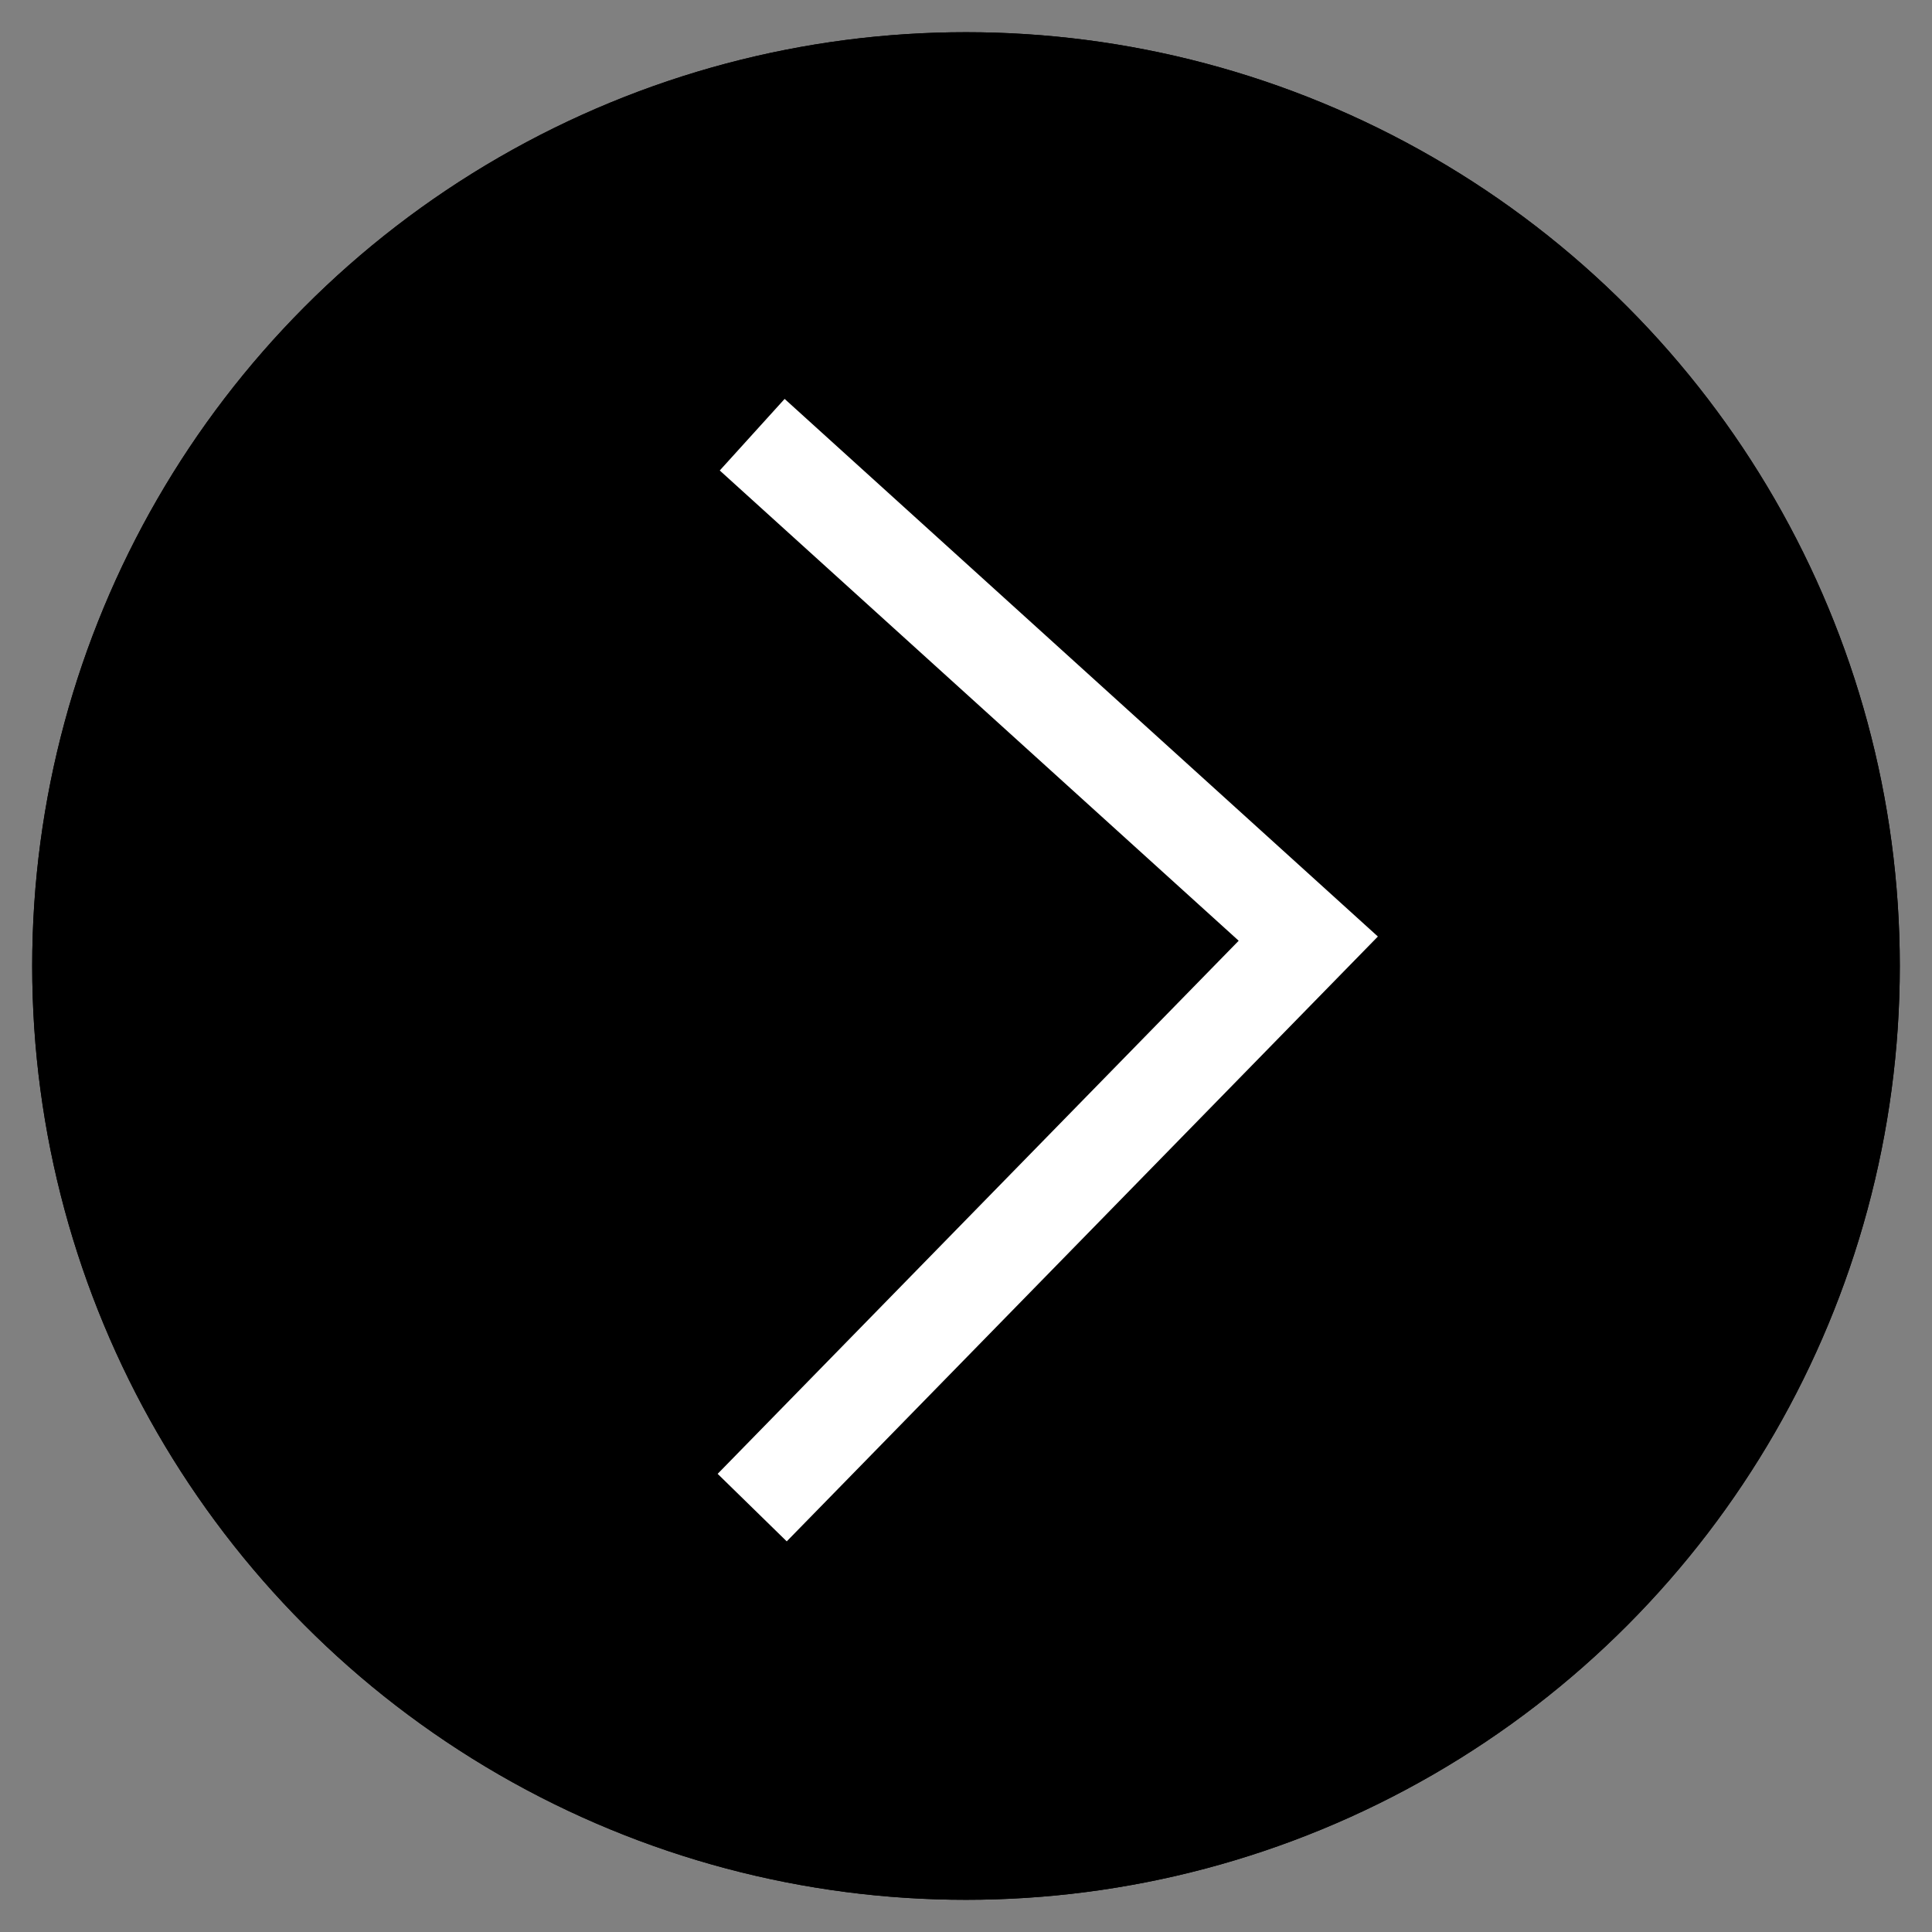
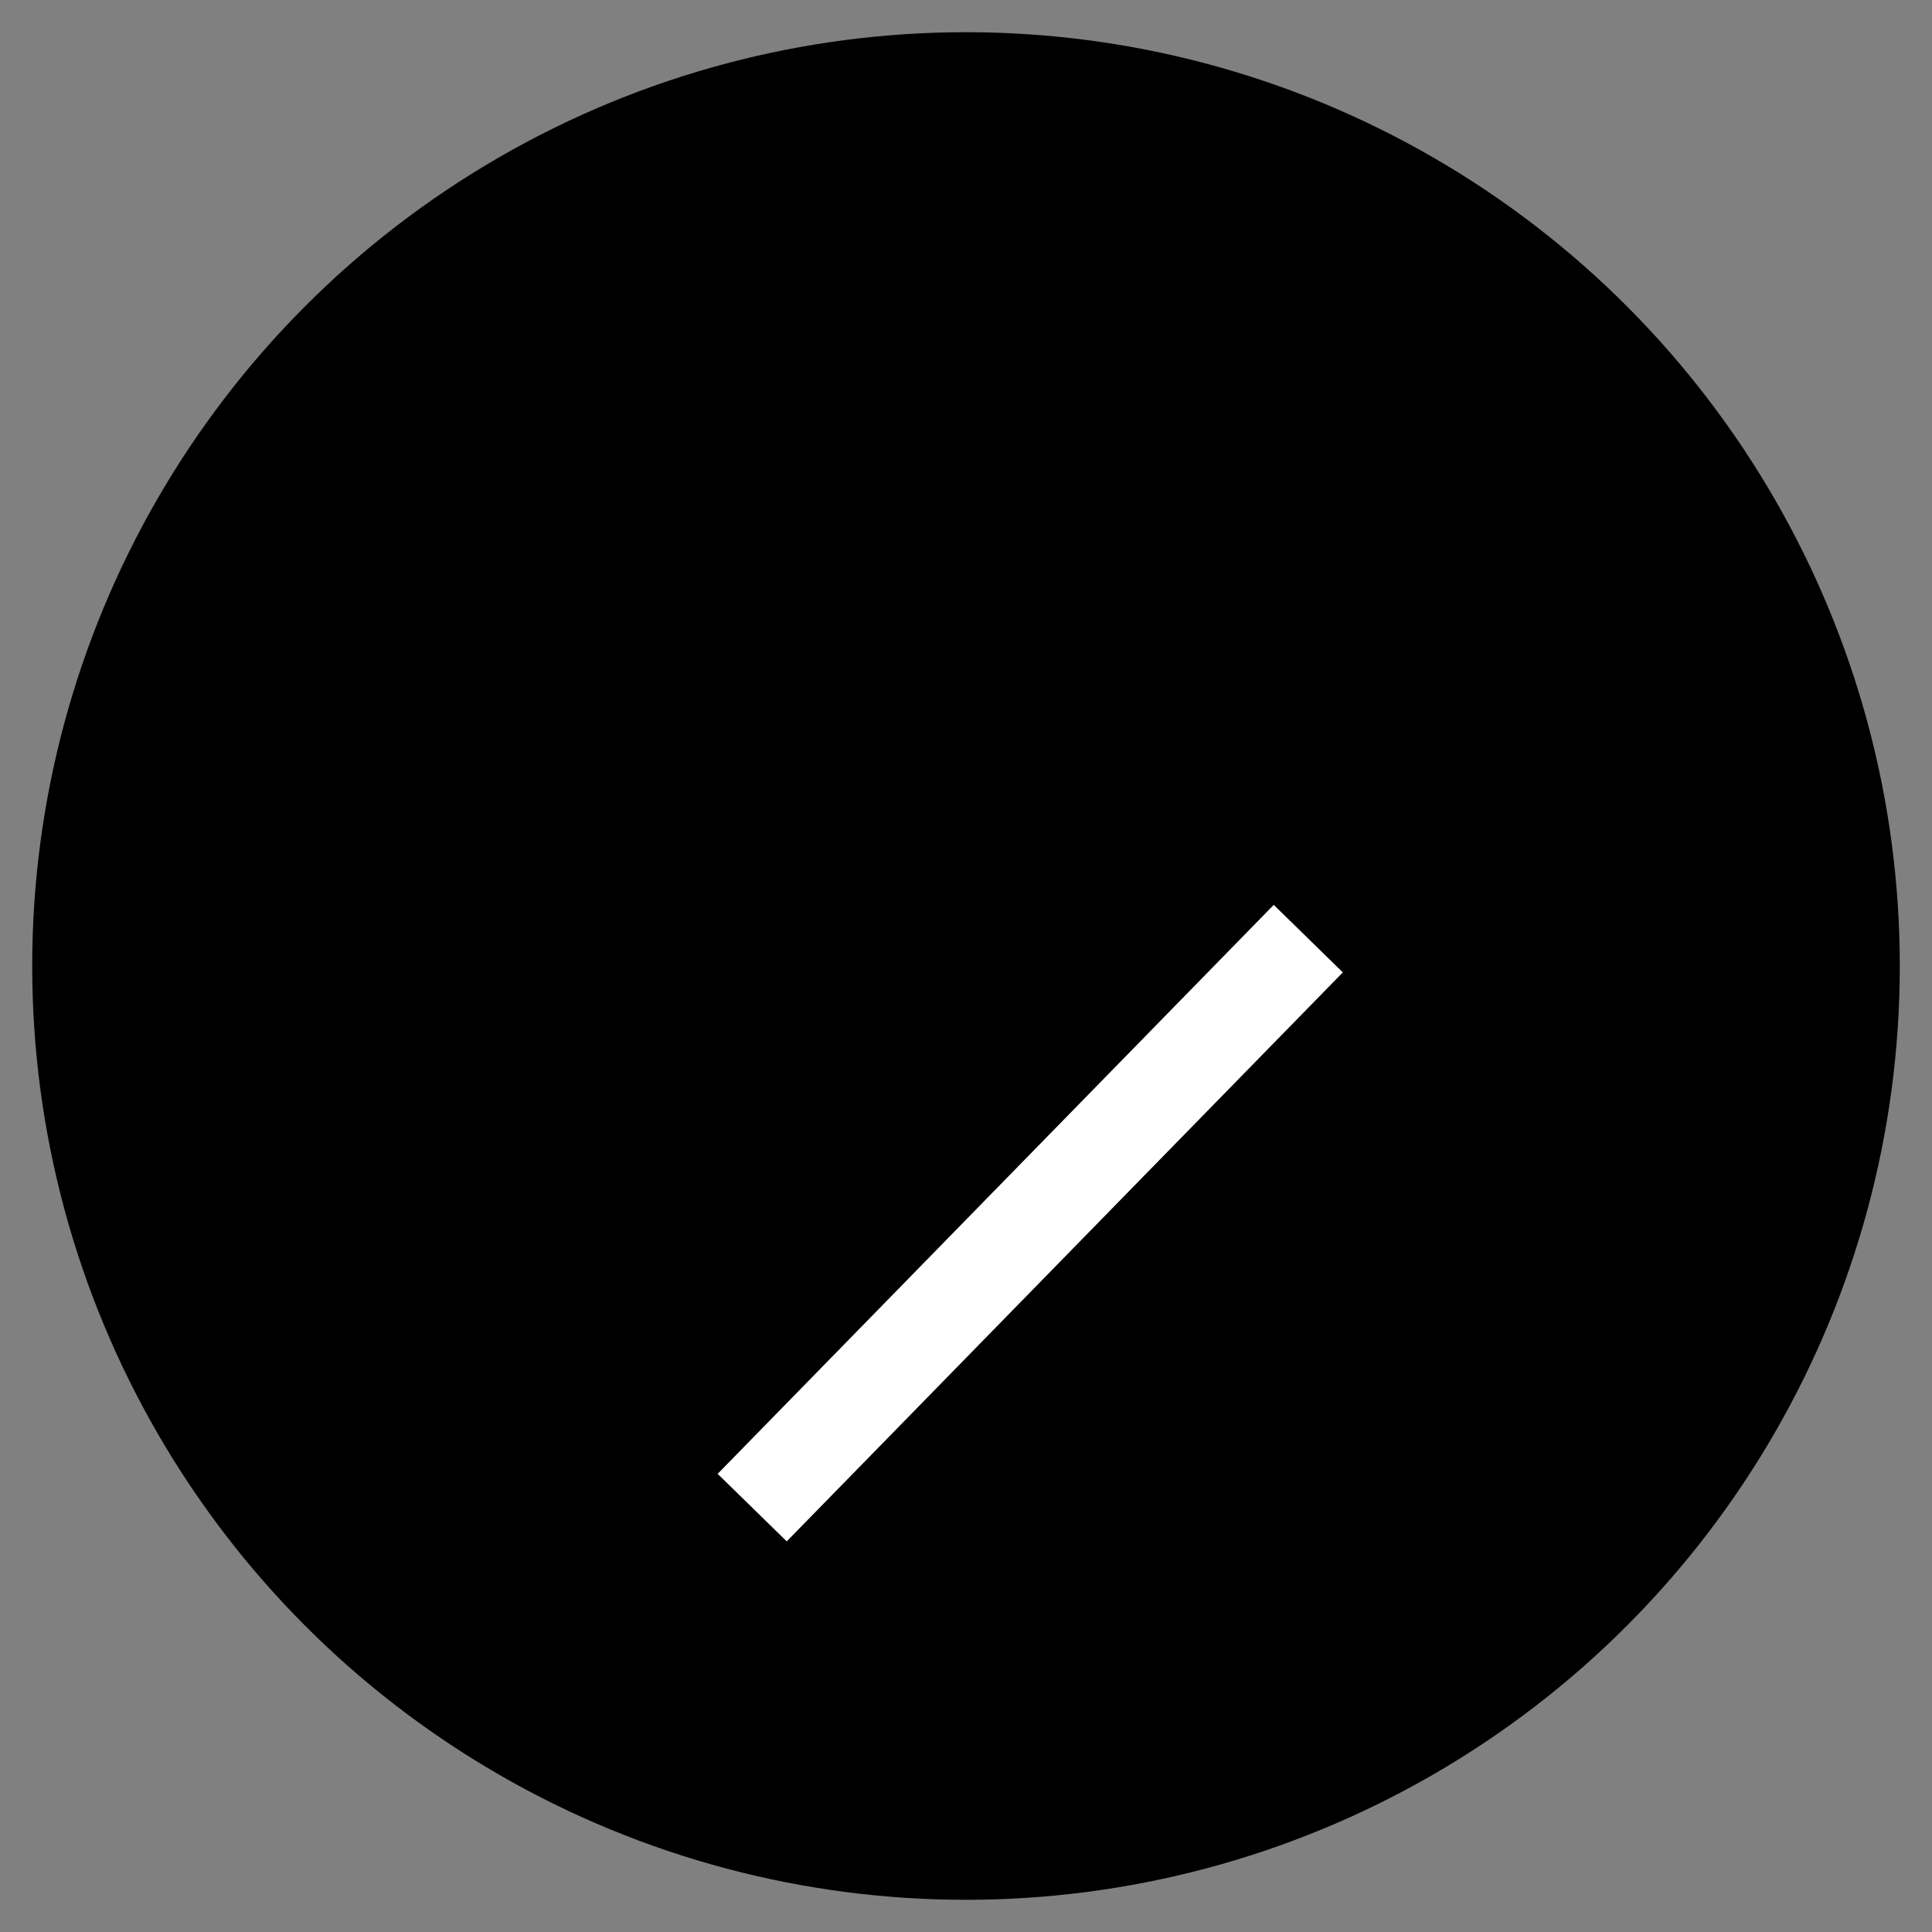
<svg xmlns="http://www.w3.org/2000/svg" id="Layer_1" viewBox="0 0 60 60">
  <rect x="0" y="0" width="60" height="60" fill="#808080" stroke="none" />
  <defs>
    <style>.cls-1{stroke:#fff;stroke-width:3px;}.cls-1,.cls-2{fill:none;}.cls-2{stroke:#000;}</style>
  </defs>
  <g id="Ellipse_2">
    <circle cx="30" cy="30" r="29" />
-     <circle class="cls-2" cx="30" cy="30" r="28.5" />
  </g>
-   <path id="Path_8" class="cls-1" d="M23.36,46.82l17.27-17.67L23.36,13.5" />
+   <path id="Path_8" class="cls-1" d="M23.36,46.82l17.27-17.67" />
</svg>